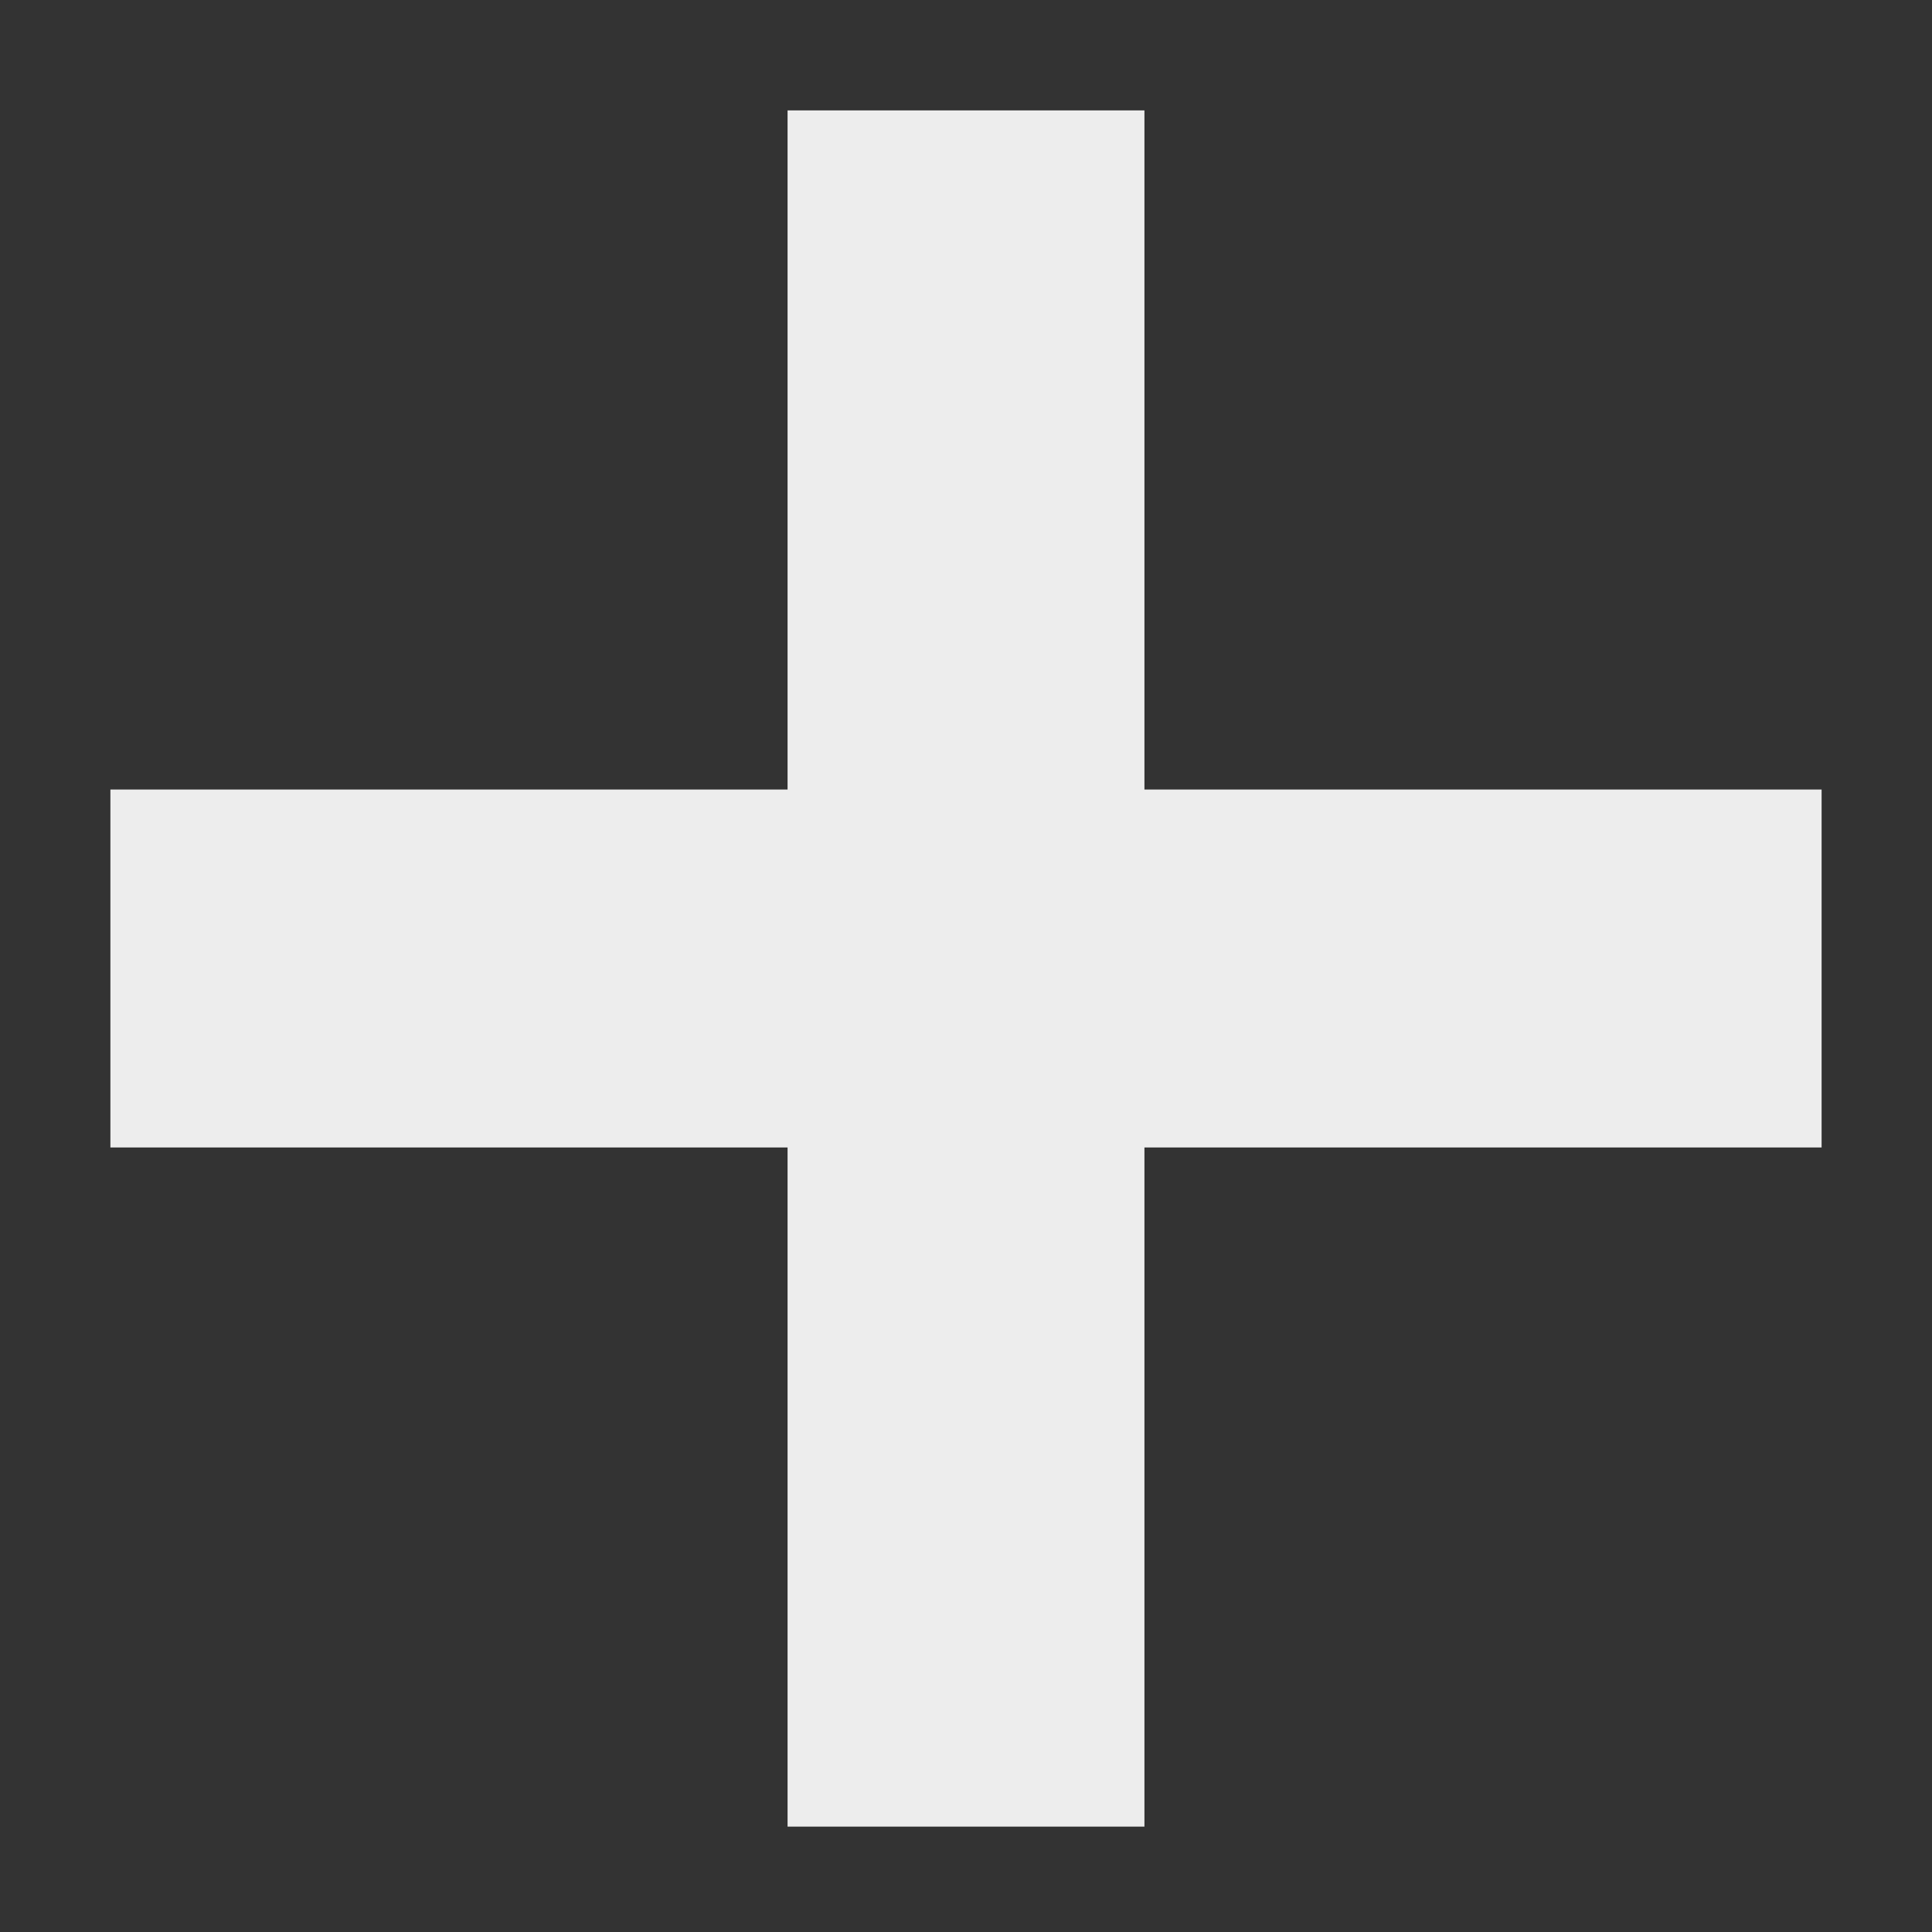
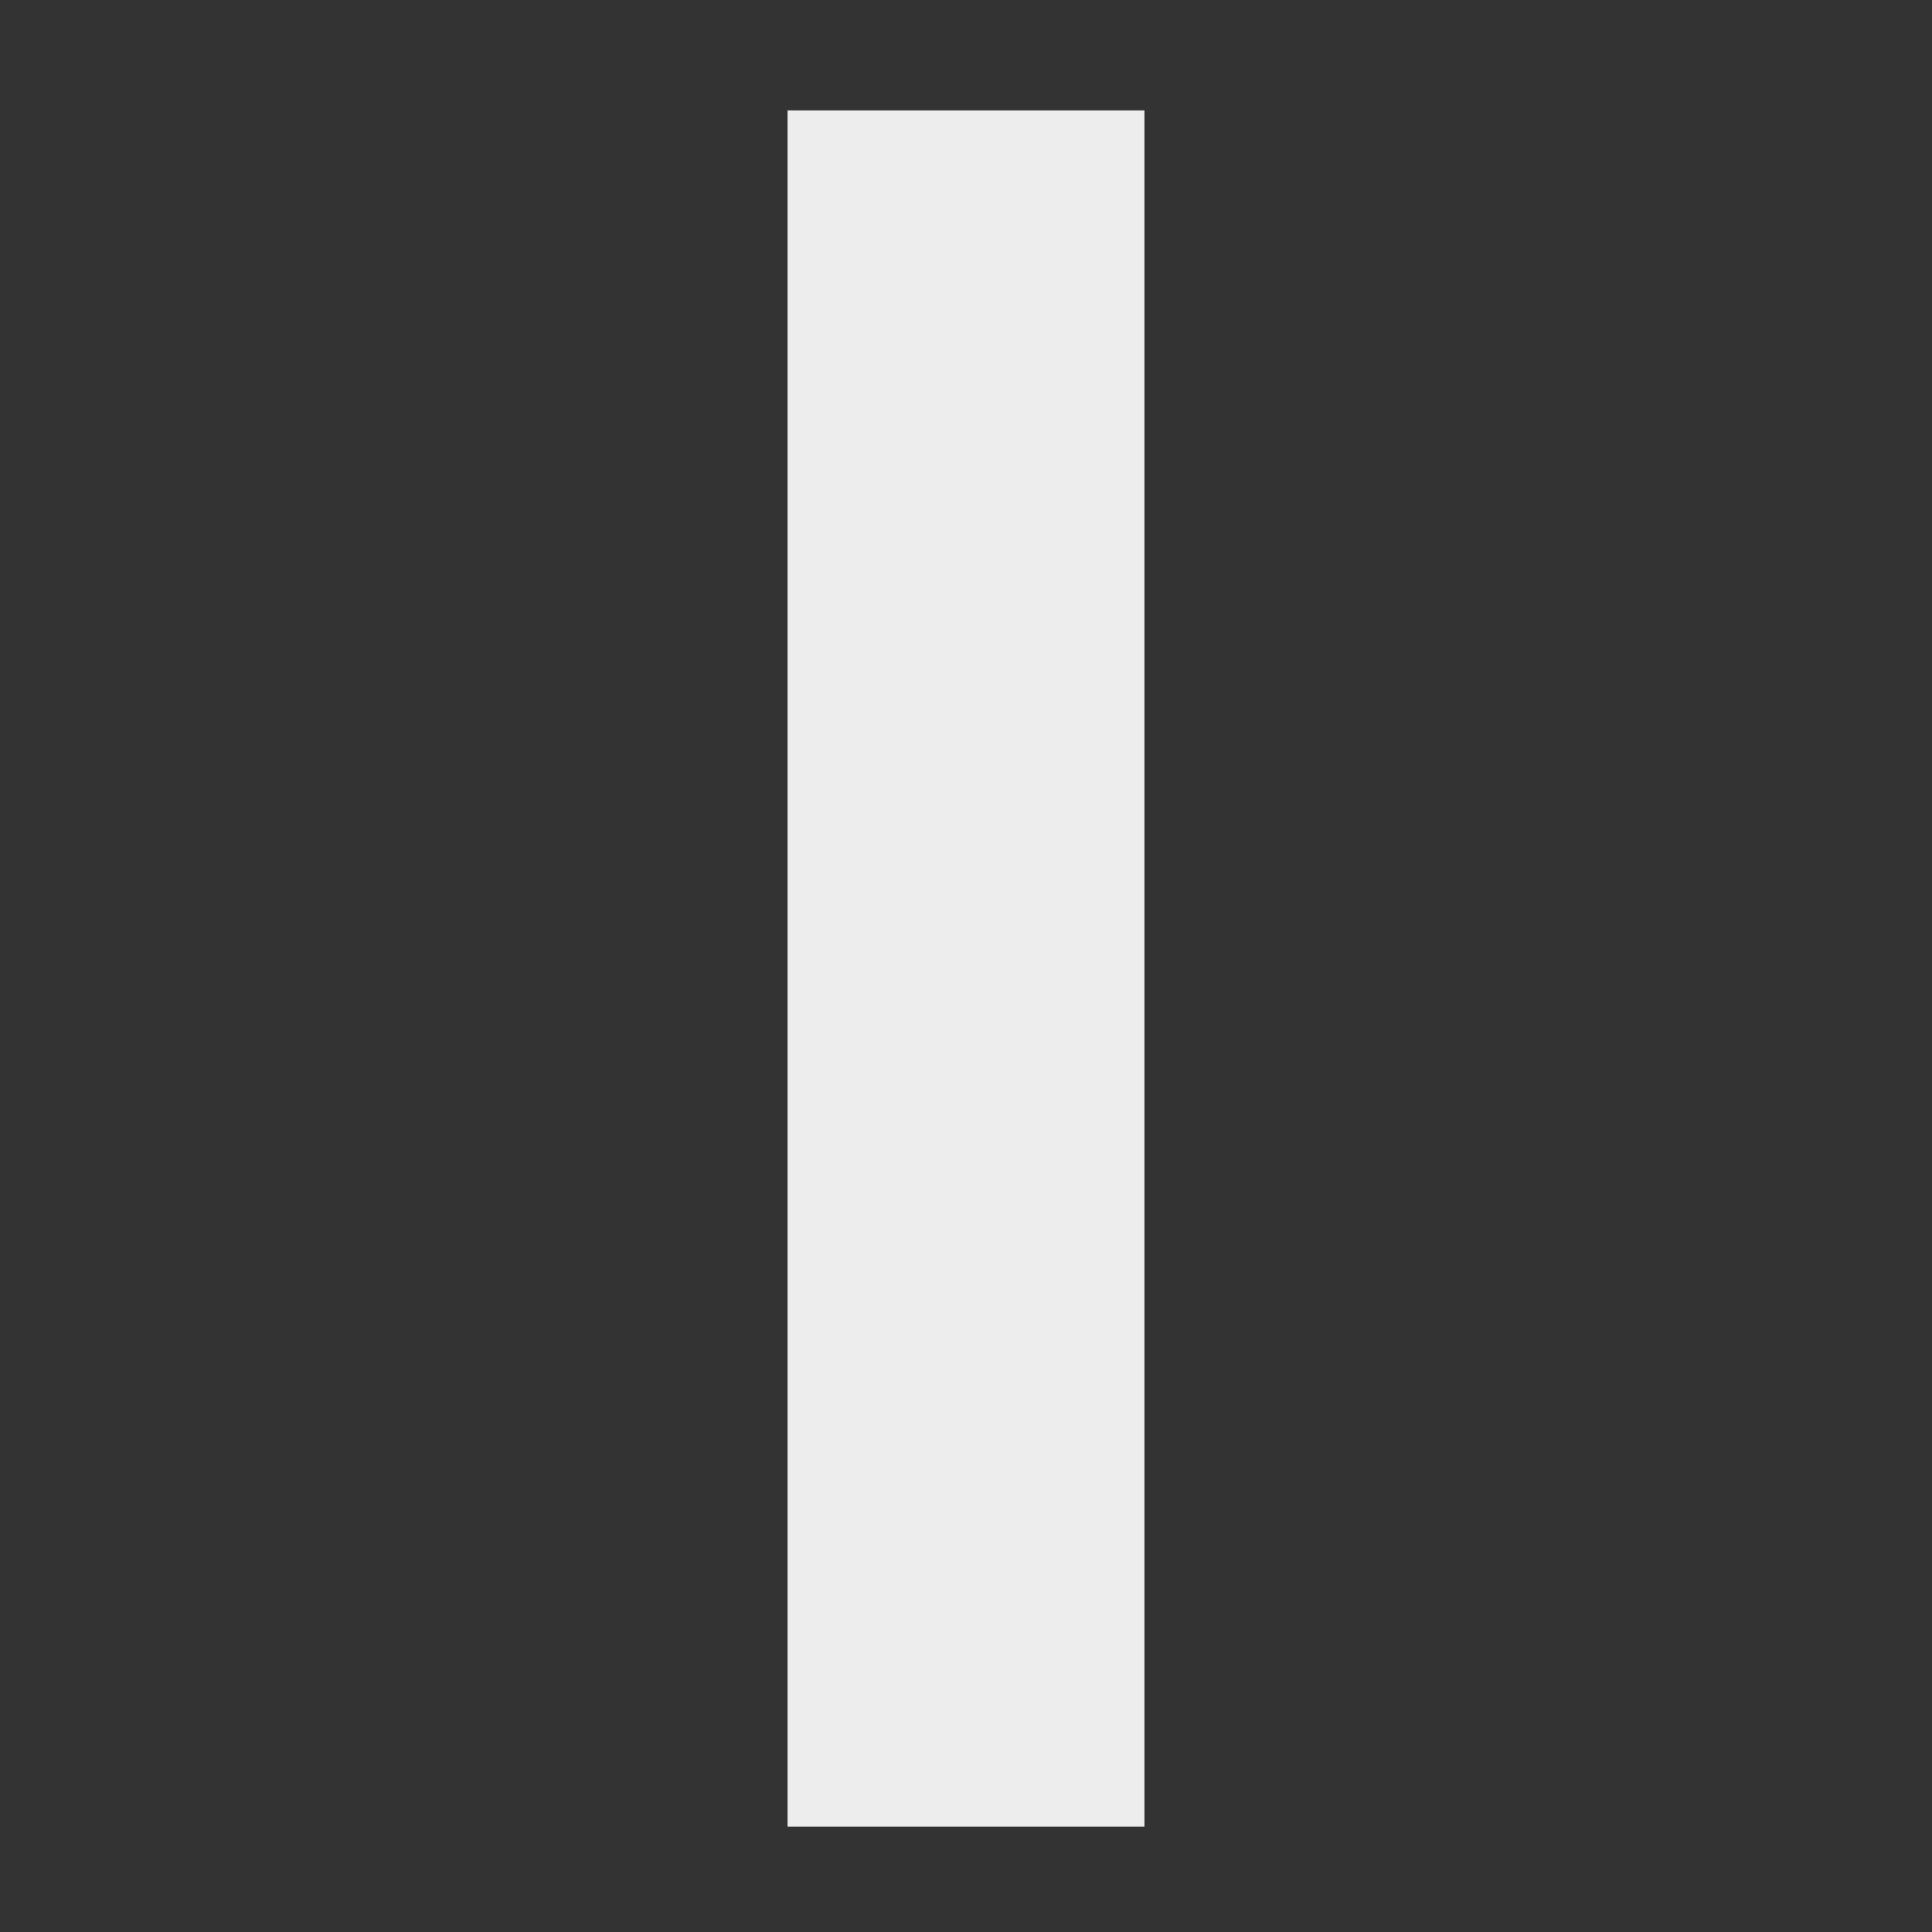
<svg xmlns="http://www.w3.org/2000/svg" width="70" height="70" viewBox="0 0 70 70" fill="none">
  <rect x="0" y="0" width="70" height="70" fill="#333333" stroke="none" />
  <path d="M41.465 4H28.535V66.182H41.465V4Z" fill="#EDEDED" />
-   <path d="M66 41.575V28.606L4 28.606V41.575H66Z" fill="#EDEDED" />
</svg>